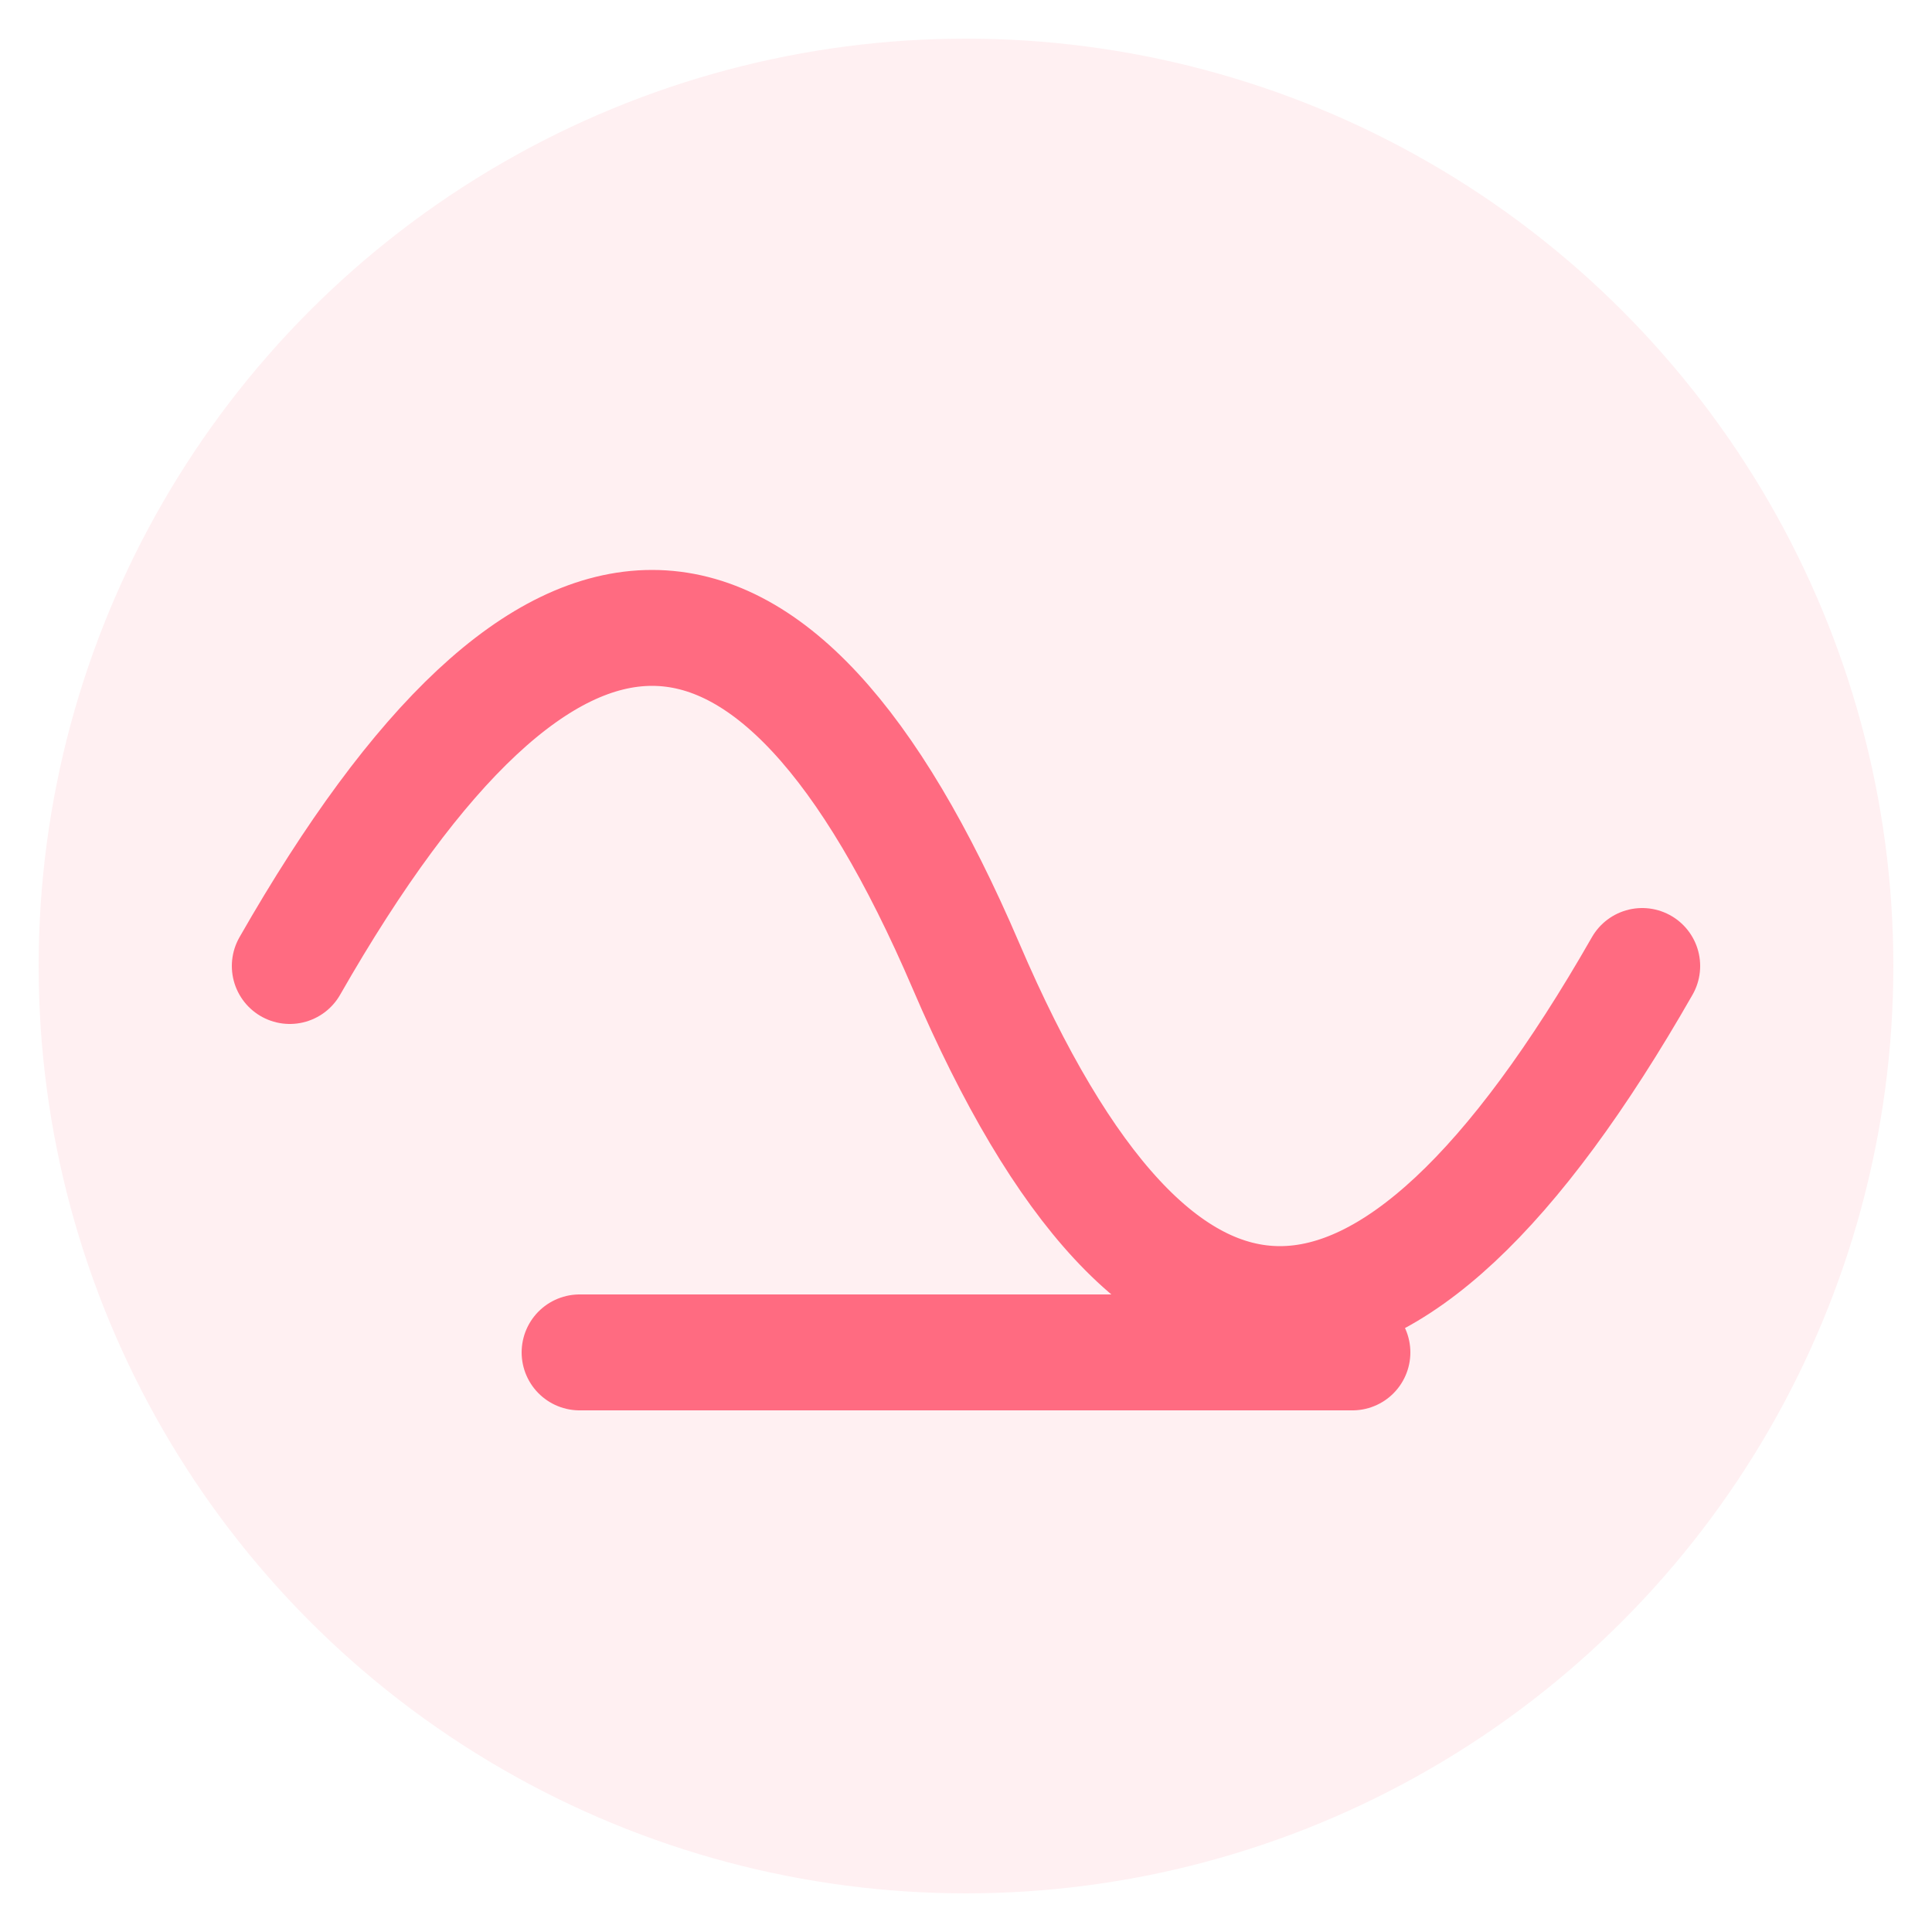
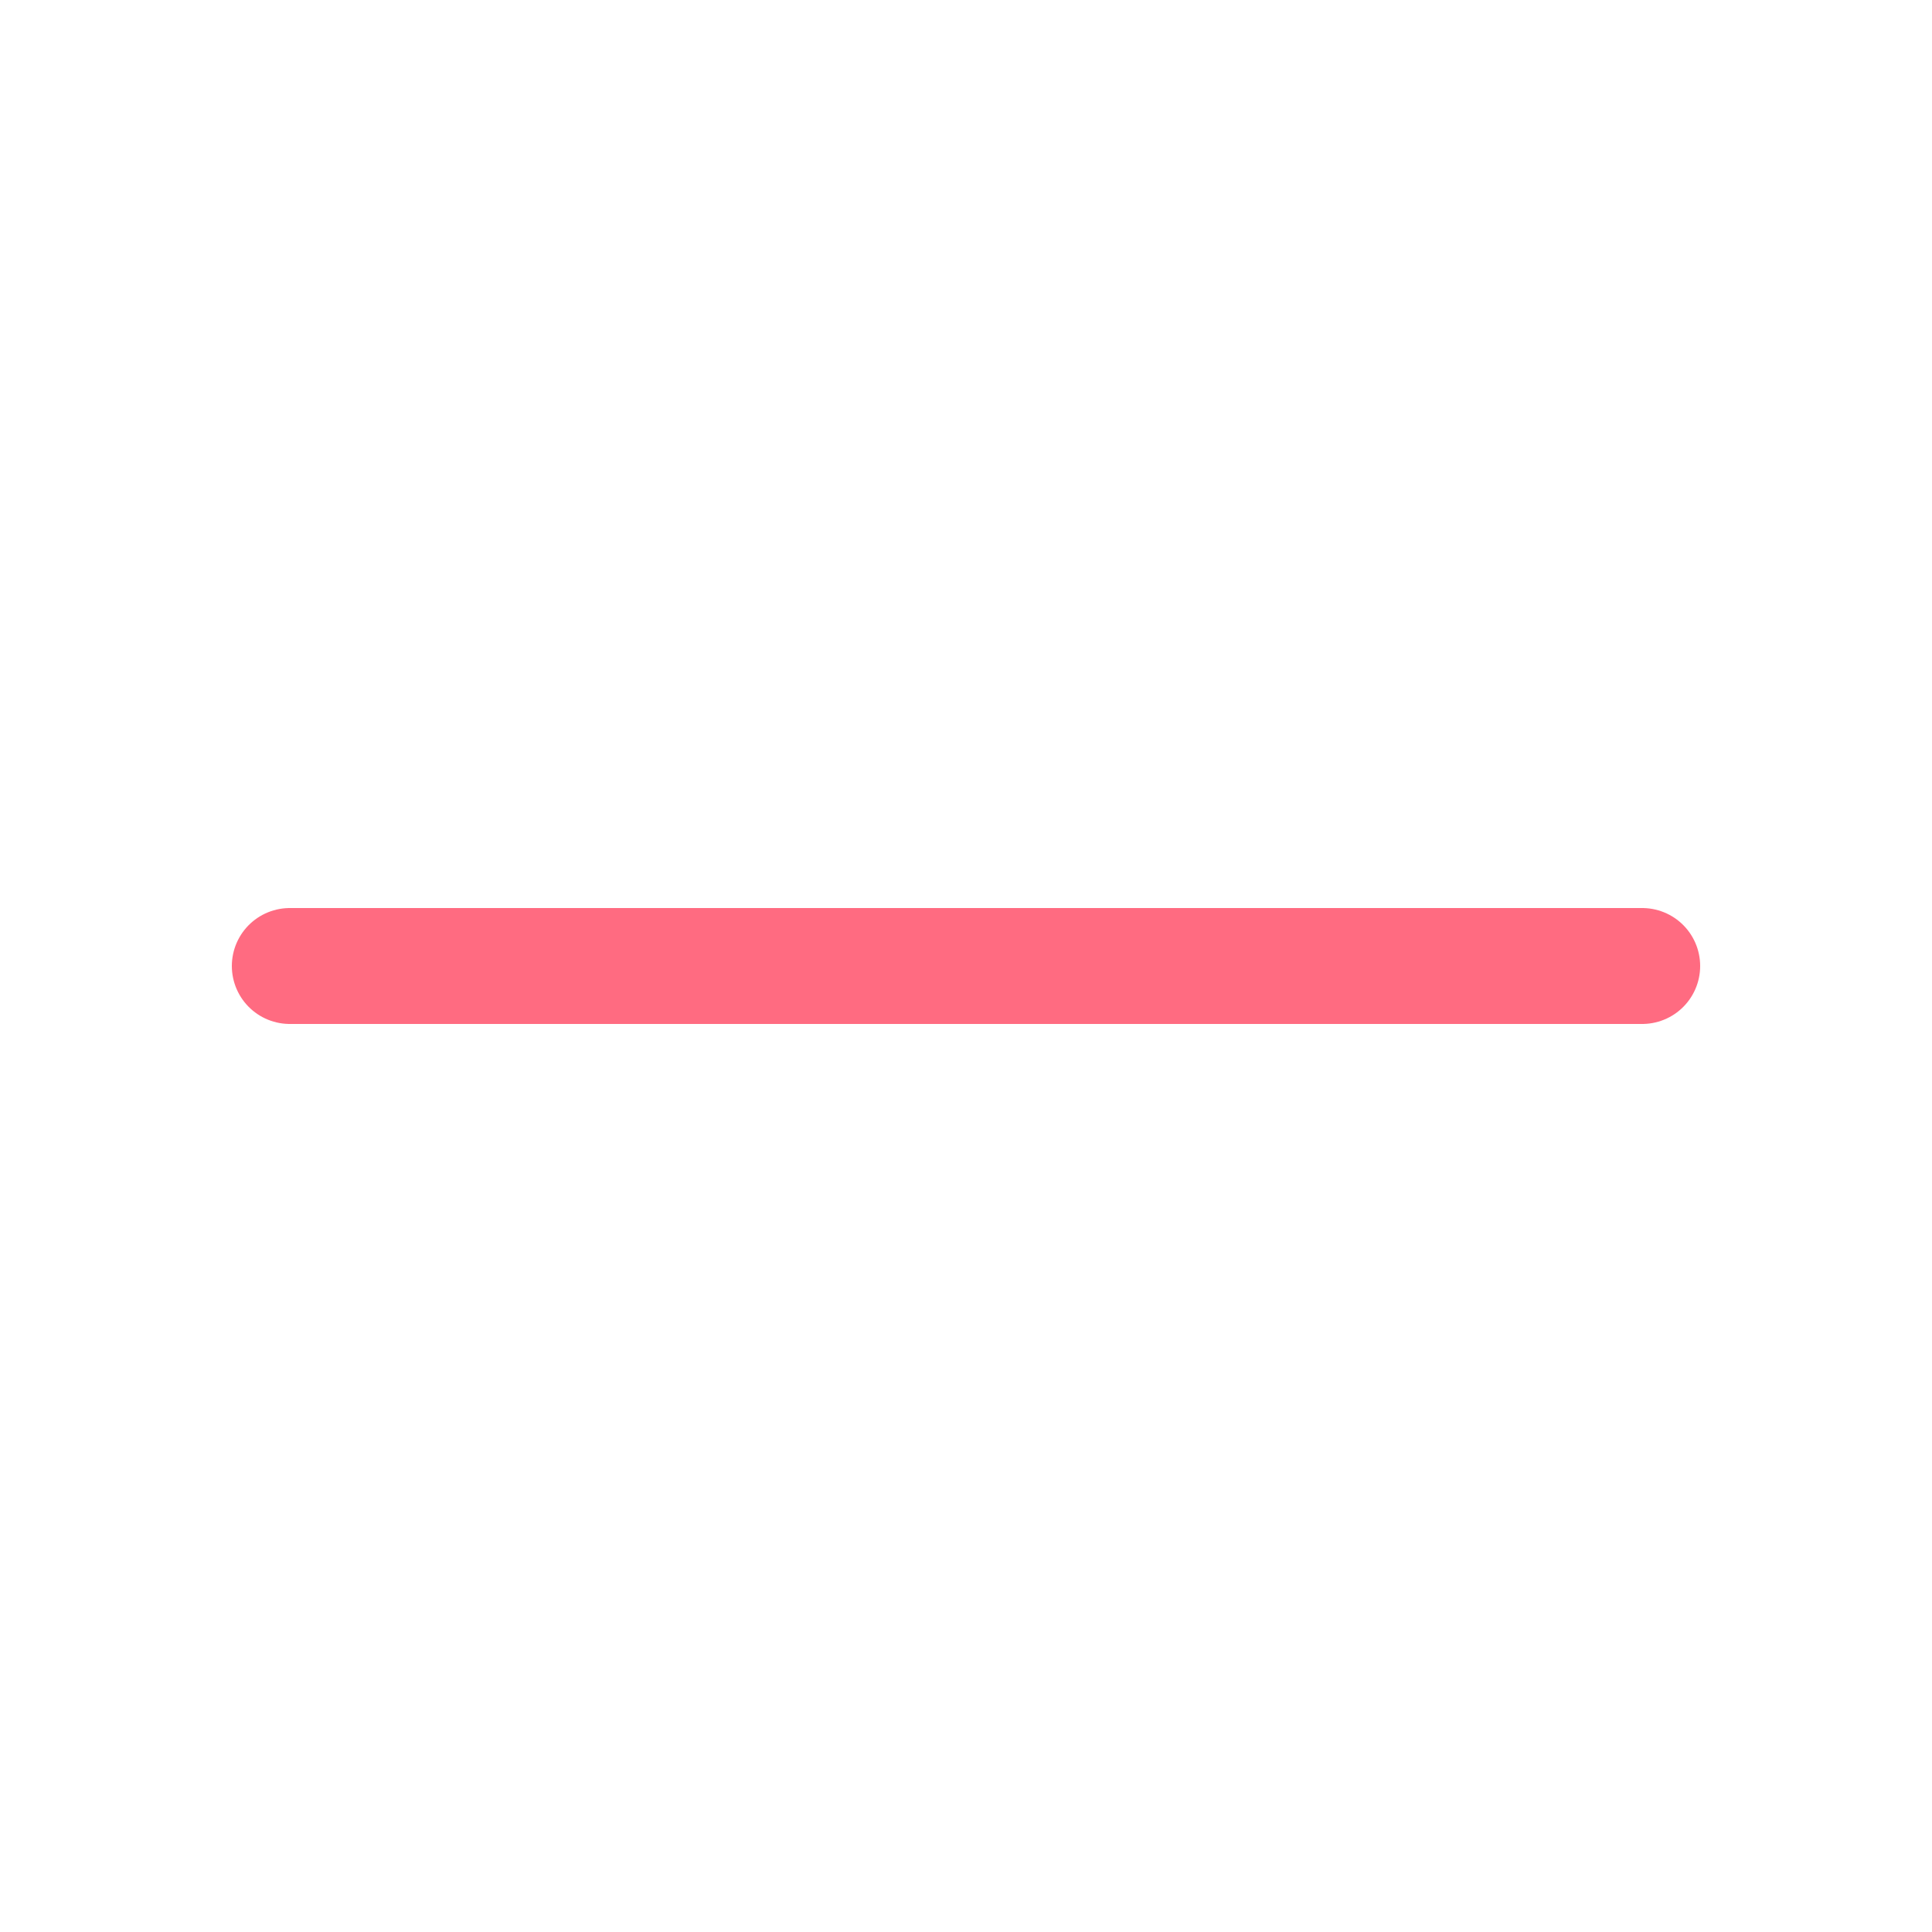
<svg xmlns="http://www.w3.org/2000/svg" viewBox="0 0 100 100">
-   <circle cx="50" cy="50" r="48" fill="#ff6b81" opacity="0.1" />
-   <path d="M15,50 Q35,15 50,50 T85,50" stroke="#ff6b81" stroke-width="6" fill="none" stroke-linecap="round" />
-   <path d="M30,70 L70,70" stroke="#ff6b81" stroke-width="6" fill="none" stroke-linecap="round" />
+   <path d="M15,50 T85,50" stroke="#ff6b81" stroke-width="6" fill="none" stroke-linecap="round" />
</svg>